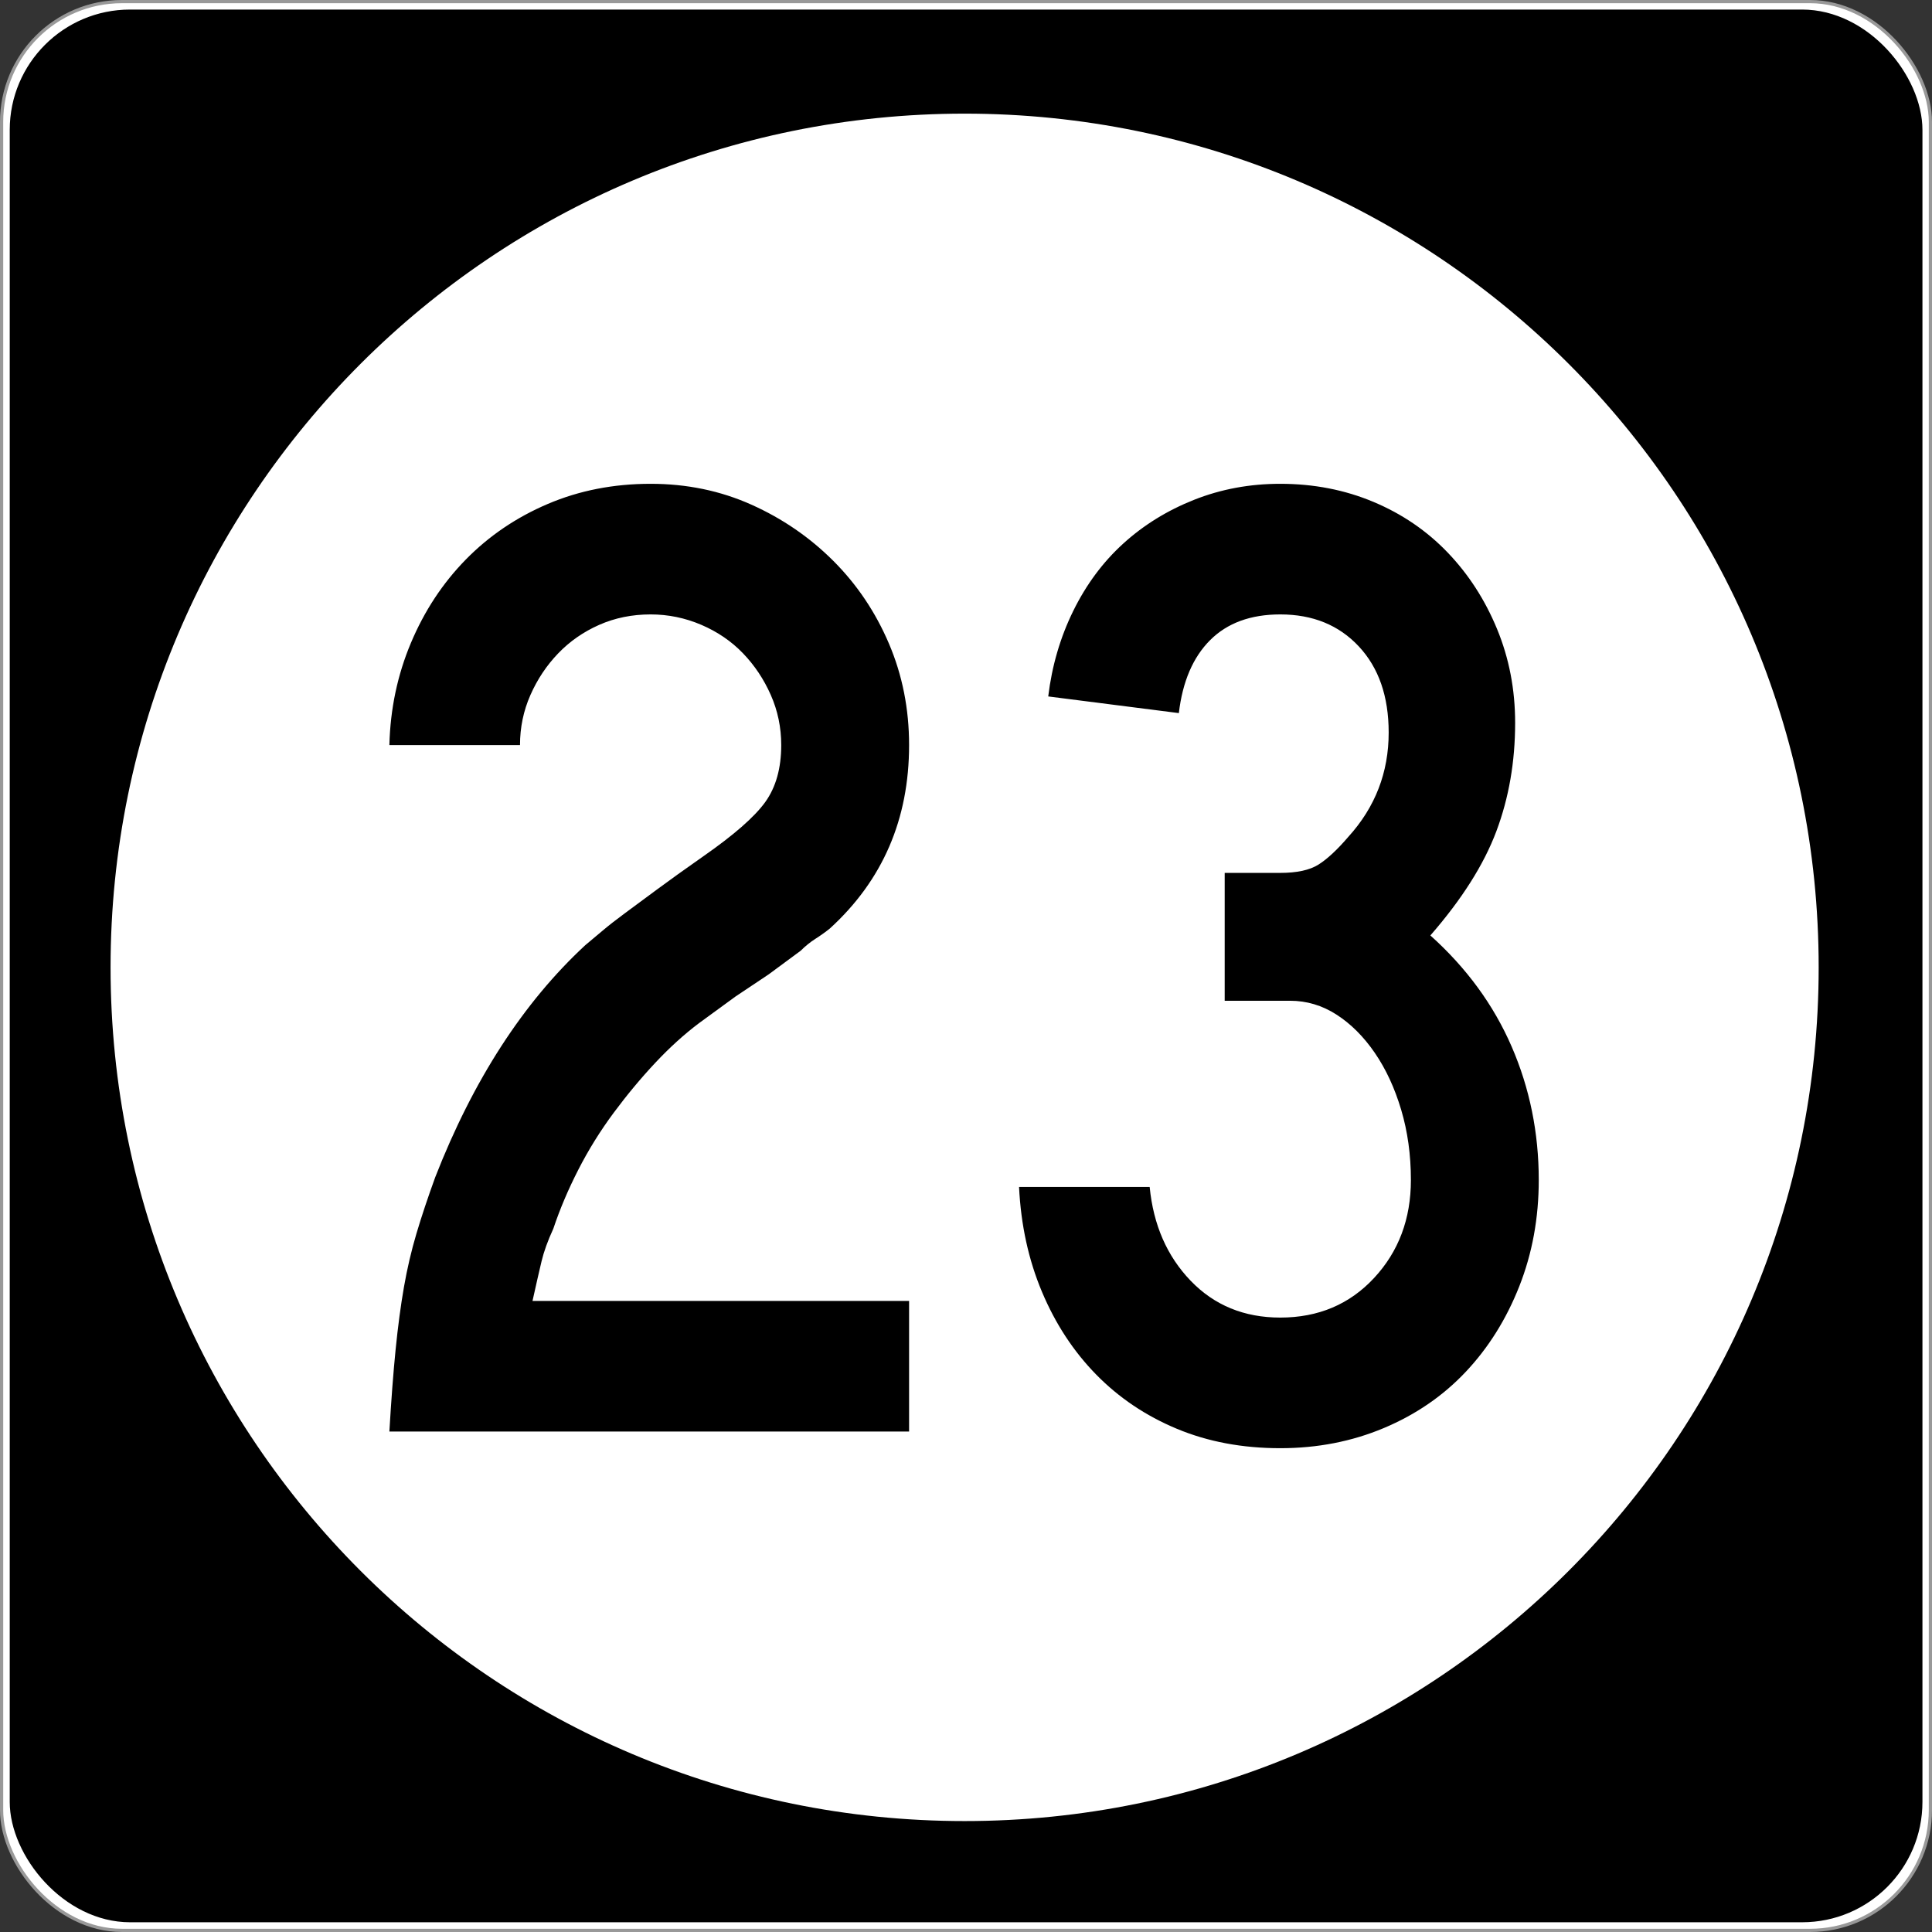
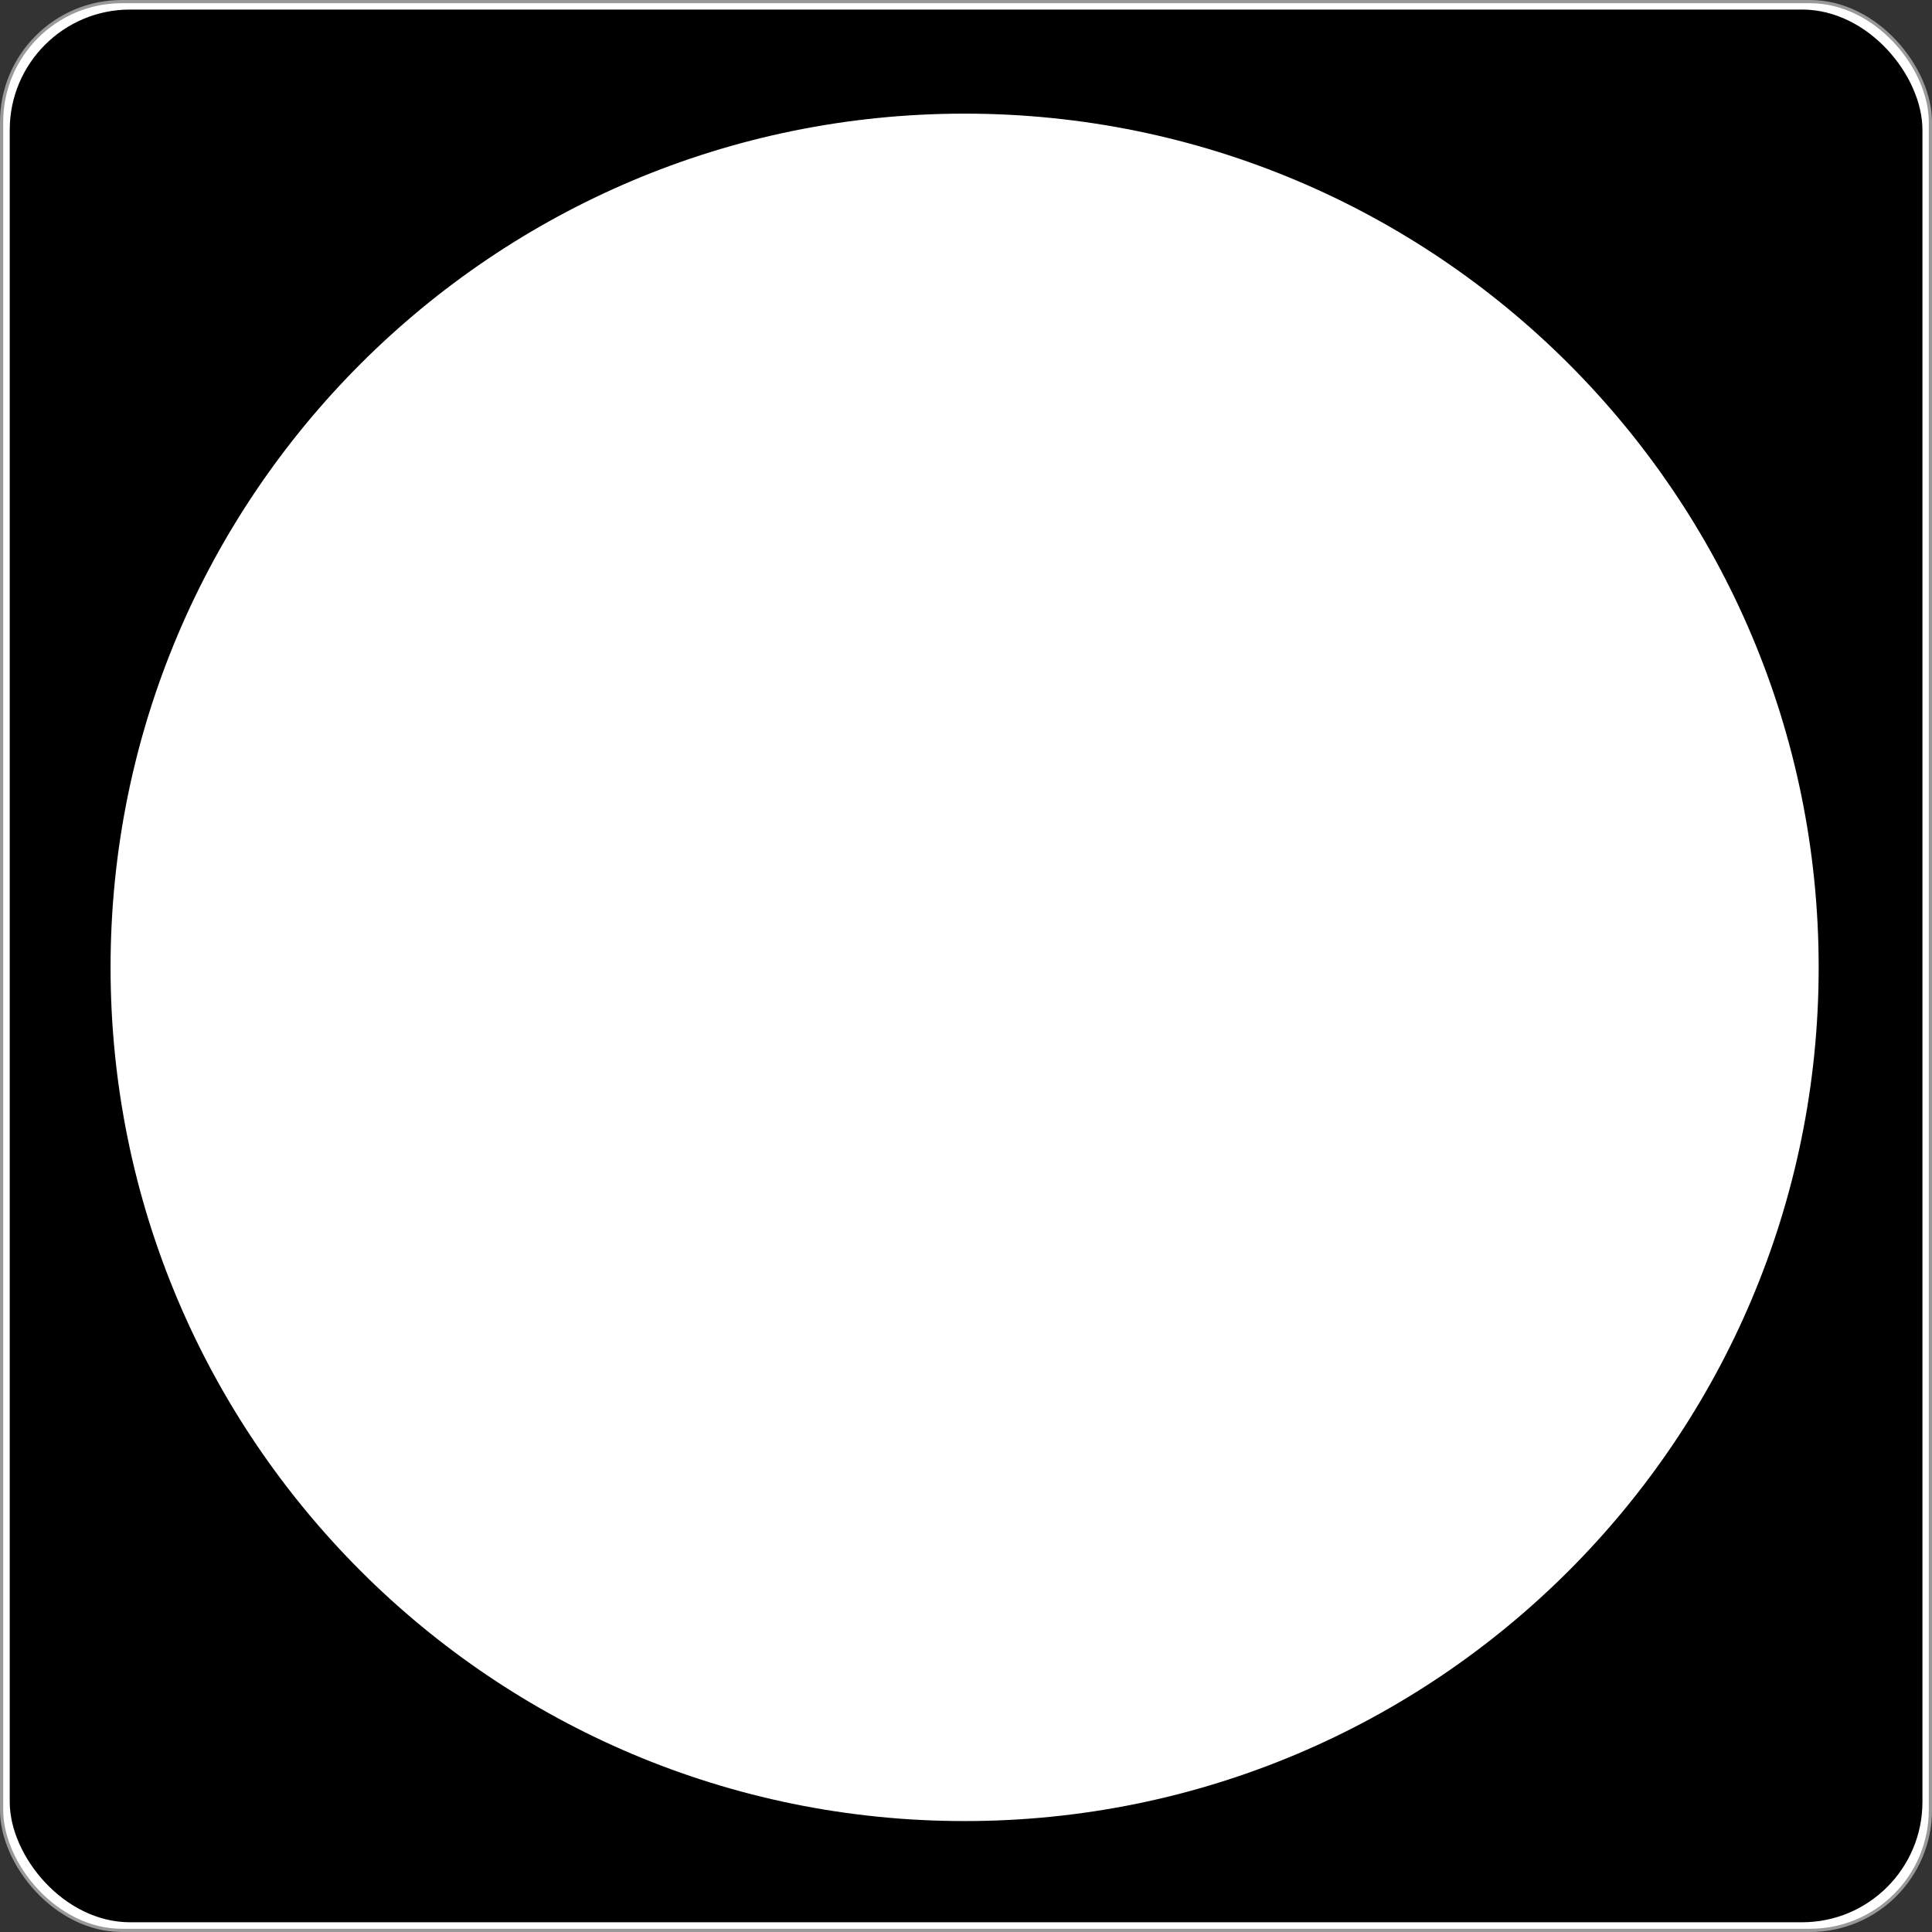
<svg xmlns="http://www.w3.org/2000/svg" version="1.0" width="601" height="601" id="svg2">
  <rect width="100%" height="100%" fill="#333333" stroke="none" />
  <defs id="defs4" />
  <g transform="translate(-2.357,-444.291)" id="layer1">
    <g id="g3207">
      <rect width="600.002" height="600.002" rx="37.438" ry="37.438" x="2.856" y="444.79" id="rect2383" style="opacity:1;fill:#ffffff;fill-opacity:1;fill-rule:nonzero;stroke:#999999;stroke-width:0.998;stroke-linecap:butt;stroke-linejoin:round;stroke-miterlimit:4;stroke-dasharray:none;stroke-opacity:1" />
      <rect width="595" height="595" rx="37.438" ry="37.438" x="5.384" y="447.264" id="rect3165" style="opacity:1;fill:#000000;fill-opacity:1;fill-rule:nonzero;stroke:none;stroke-width:1;stroke-linecap:butt;stroke-linejoin:round;stroke-miterlimit:4;stroke-dasharray:none;stroke-opacity:1" />
      <path d="M 496.341,294.902 C 496.341,407.38 402.976,498.561 287.805,498.561 C 172.633,498.561 79.268,407.38 79.268,294.902 C 79.268,182.425 172.633,91.244 287.805,91.244 C 402.976,91.244 496.341,182.425 496.341,294.902 L 496.341,294.902 z" transform="matrix(1.274,0,0,1.304,-64.236,360.659)" id="path3205" style="opacity:1;fill:#ffffff;fill-opacity:1;fill-rule:nonzero;stroke:none;stroke-width:1;stroke-linecap:butt;stroke-linejoin:round;stroke-miterlimit:4;stroke-dasharray:none;stroke-opacity:1" />
    </g>
-     <path d="M 123.485,889.606 C 124.057,879.809 124.703,871.307 125.424,864.099 C 126.145,856.892 127.01,850.408 128.017,844.648 C 129.024,838.887 130.321,833.34 131.908,828.006 C 133.496,822.672 135.441,816.835 137.746,810.494 C 149.566,780.24 165.128,756.178 184.432,738.307 C 186.165,736.865 187.968,735.352 189.841,733.769 C 191.714,732.186 194.018,730.385 196.754,728.367 C 199.489,726.348 202.802,723.899 206.694,721.019 C 210.585,718.139 215.411,714.68 221.172,710.643 C 230.688,704.012 237.101,698.392 240.413,693.784 C 243.724,689.176 245.379,683.27 245.38,676.067 C 245.379,670.588 244.3,665.399 242.141,660.5 C 239.982,655.602 237.101,651.279 233.5,647.532 C 229.899,643.786 225.576,640.831 220.532,638.667 C 215.488,636.504 210.227,635.422 204.748,635.422 C 198.987,635.422 193.658,636.504 188.759,638.667 C 183.861,640.831 179.608,643.786 176.003,647.532 C 172.397,651.279 169.514,655.602 167.355,660.5 C 165.196,665.399 164.117,670.588 164.117,676.067 L 123.485,676.067 C 123.767,664.827 125.998,654.236 130.18,644.294 C 134.362,634.352 140.054,625.704 147.257,618.352 C 154.46,611 162.96,605.235 172.757,601.057 C 182.555,596.88 193.218,594.791 204.748,594.791 C 215.988,594.791 226.436,596.952 236.092,601.275 C 245.749,605.597 254.251,611.433 261.599,618.78 C 268.947,626.129 274.71,634.703 278.887,644.505 C 283.065,654.307 285.153,664.827 285.153,676.067 C 285.153,699.118 276.939,718.136 260.511,733.122 C 259.068,734.275 257.556,735.354 255.973,736.361 C 254.39,737.368 252.877,738.593 251.435,740.035 L 241.488,747.383 L 231.119,754.309 L 219.879,762.514 C 215.271,765.971 210.733,770.078 206.265,774.836 C 201.797,779.594 197.475,784.782 193.297,790.402 C 189.12,796.022 185.446,801.93 182.275,808.126 C 179.105,814.322 176.508,820.445 174.486,826.496 C 172.762,830.242 171.539,833.628 170.818,836.653 C 170.097,839.679 169.16,843.786 168.008,848.975 L 285.153,848.975 L 285.153,889.606 L 123.485,889.606 z M 481.029,811.364 C 481.029,823.176 479.01,834.198 474.974,844.43 C 470.937,854.663 465.389,863.526 458.332,871.019 C 451.274,878.512 442.774,884.347 432.832,888.525 C 422.889,892.702 412.153,894.791 400.623,894.791 C 388.812,894.791 378.078,892.775 368.422,888.742 C 358.765,884.71 350.408,879.09 343.35,871.883 C 336.292,864.676 330.673,856.101 326.491,846.158 C 322.309,836.216 319.932,825.339 319.36,813.528 L 359.992,813.528 C 361.144,825.339 365.394,835.064 372.742,842.702 C 380.09,850.34 389.384,854.159 400.623,854.159 C 412.443,854.159 422.17,850.052 429.804,841.838 C 437.438,833.624 441.255,823.466 441.255,811.364 C 441.255,803.581 440.248,796.304 438.234,789.532 C 436.22,782.76 433.482,776.852 430.022,771.808 C 426.561,766.764 422.597,762.802 418.129,759.922 C 413.661,757.042 408.833,755.602 403.644,755.602 L 383.329,755.602 L 383.329,715.828 L 400.623,715.828 C 405.812,715.828 409.776,714.964 412.516,713.235 C 415.255,711.507 418.353,708.625 421.81,704.588 C 430.165,695.371 434.342,684.567 434.342,672.175 C 434.342,660.936 431.244,652 425.048,645.369 C 418.852,638.738 410.711,635.422 400.623,635.422 C 391.406,635.422 384.131,638.089 378.797,643.423 C 373.463,648.757 370.22,656.323 369.068,666.12 L 328.437,660.936 C 329.589,651.42 332.181,642.557 336.213,634.347 C 340.246,626.137 345.432,619.15 351.773,613.385 C 358.114,607.62 365.464,603.08 373.824,599.764 C 382.183,596.449 391.116,594.791 400.623,594.791 C 411.001,594.791 420.655,596.664 429.586,600.411 C 438.517,604.157 446.226,609.417 452.712,616.188 C 459.198,622.96 464.314,630.887 468.061,639.967 C 471.807,649.048 473.681,658.772 473.681,669.141 C 473.681,681.252 471.735,692.493 467.843,702.866 C 463.952,713.24 457.107,724.046 447.31,735.286 C 458.549,745.374 466.979,756.901 472.599,769.869 C 478.219,782.837 481.029,796.668 481.029,811.364 L 481.029,811.364 z" id="text3212" style="font-size:432.277px;font-style:normal;font-variant:normal;font-weight:normal;font-stretch:normal;text-align:center;line-height:125%;writing-mode:lr-tb;text-anchor:middle;fill:#000000;fill-opacity:1;stroke:none;stroke-width:1px;stroke-linecap:butt;stroke-linejoin:miter;stroke-opacity:1;font-family:Roadgeek 2005 Series C;-inkscape-font-specification:Roadgeek 2005 Series C" />
  </g>
</svg>